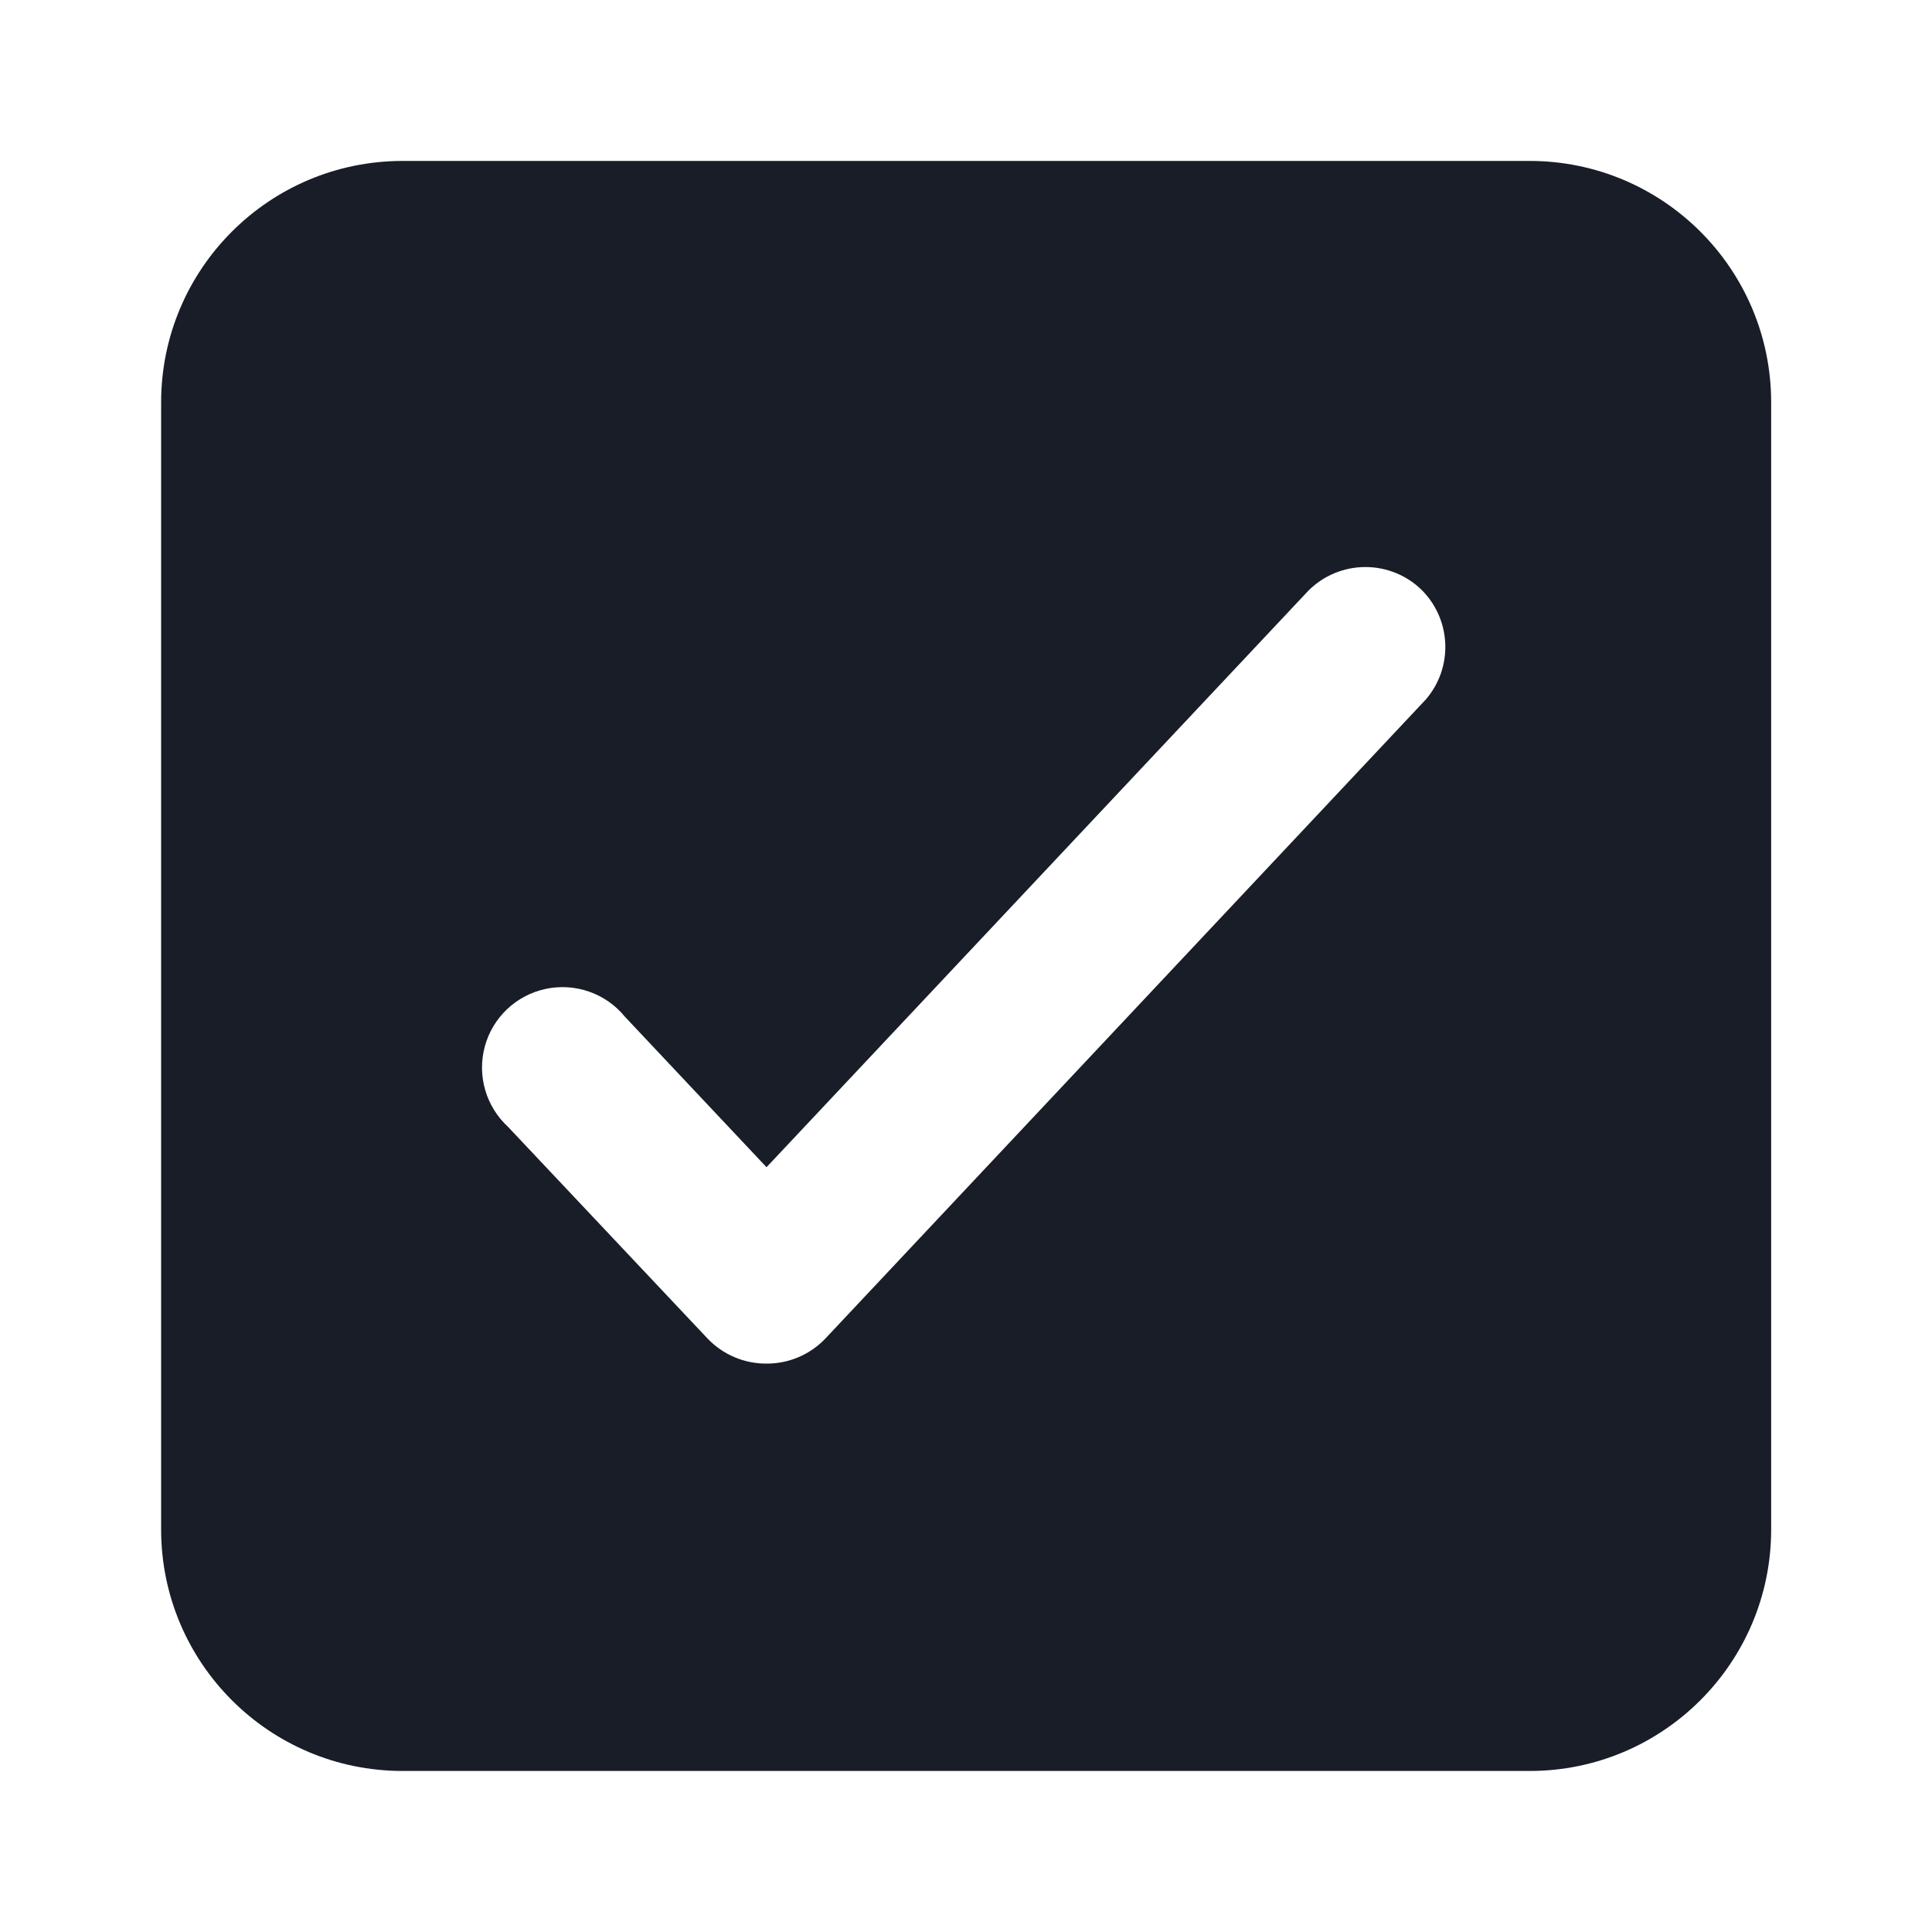
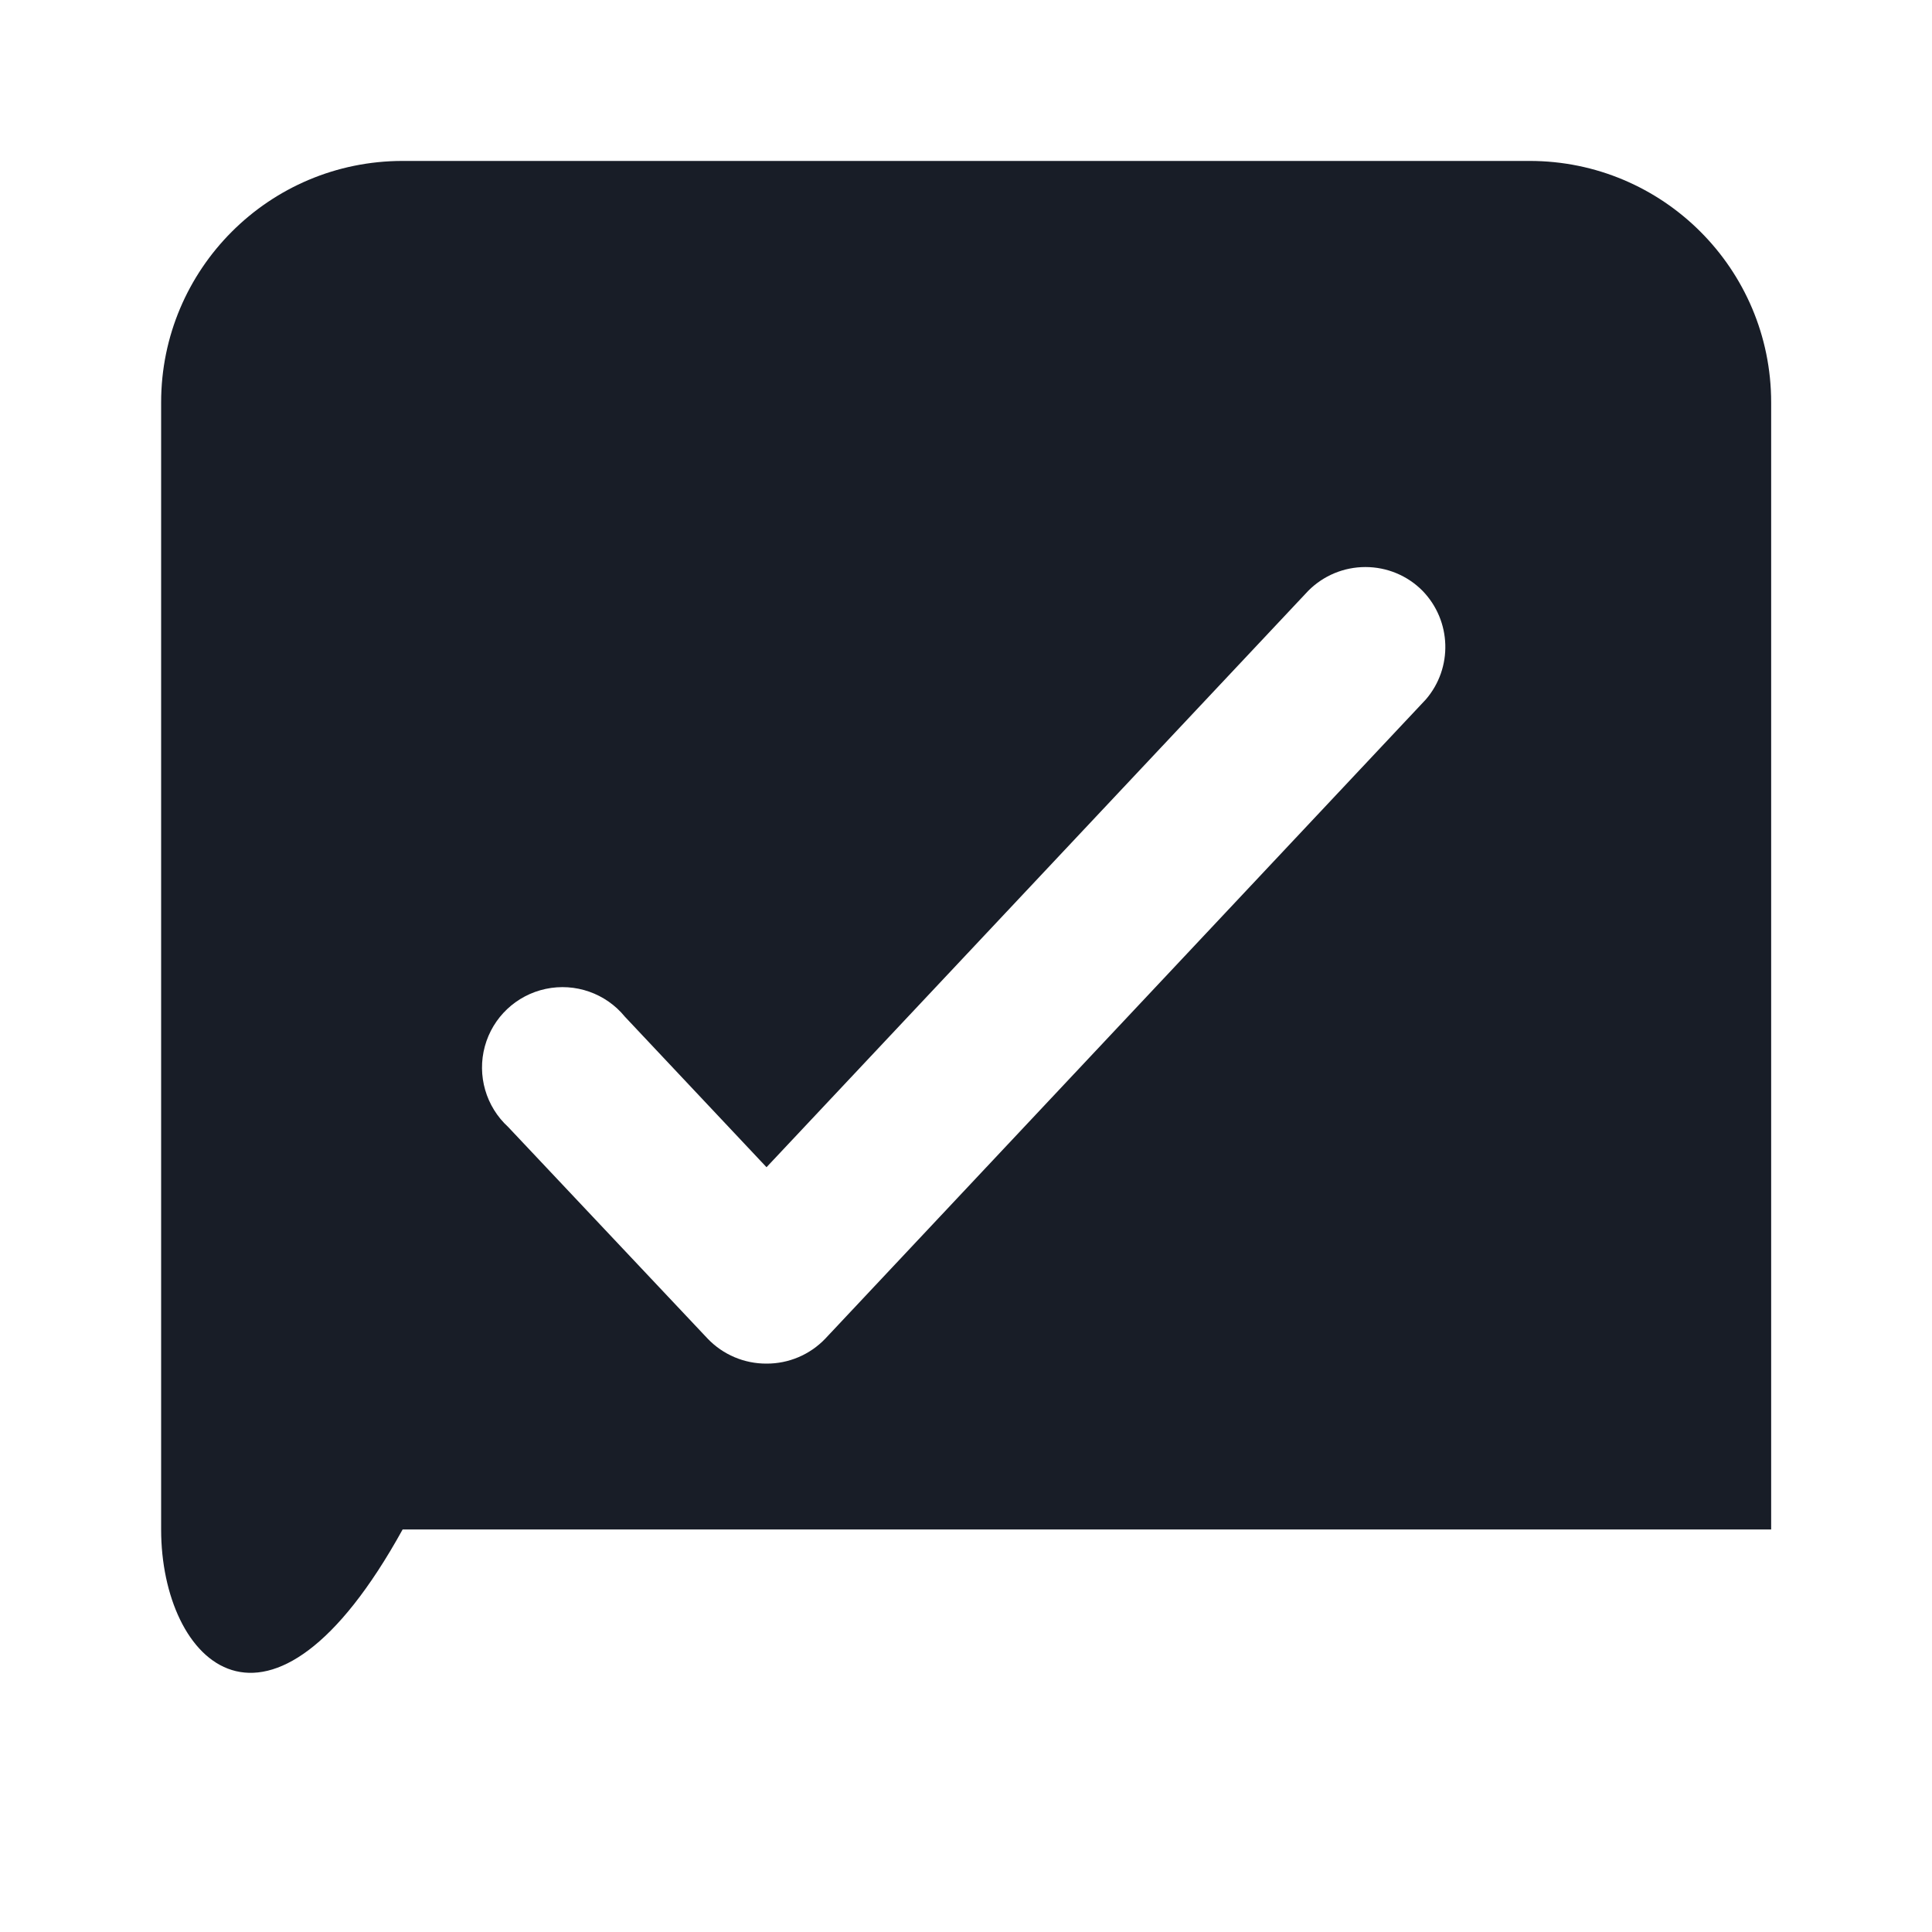
<svg xmlns="http://www.w3.org/2000/svg" width="20" height="20" viewBox="0 0 20 20" fill="none">
-   <path fill-rule="evenodd" clip-rule="evenodd" d="M4.168 1.666H15.835C17.215 1.666 18.335 2.785 18.335 4.166V15.833C18.335 17.213 17.215 18.333 15.835 18.333H4.168C2.787 18.333 1.668 17.213 1.668 15.833V4.166C1.668 2.785 2.787 1.666 4.168 1.666ZM8.543 13.858L14.76 7.241C15.042 6.914 15.027 6.426 14.726 6.116C14.57 5.958 14.357 5.87 14.135 5.87C13.912 5.87 13.7 5.958 13.543 6.116L7.935 12.083L6.468 10.524C6.271 10.283 5.955 10.172 5.649 10.237C5.344 10.302 5.101 10.531 5.019 10.832C4.937 11.133 5.03 11.455 5.26 11.666L7.326 13.858C7.485 14.024 7.705 14.117 7.935 14.116C8.164 14.117 8.384 14.024 8.543 13.858Z" fill="#181D27" />
+   <path fill-rule="evenodd" clip-rule="evenodd" d="M4.168 1.666H15.835C17.215 1.666 18.335 2.785 18.335 4.166V15.833H4.168C2.787 18.333 1.668 17.213 1.668 15.833V4.166C1.668 2.785 2.787 1.666 4.168 1.666ZM8.543 13.858L14.76 7.241C15.042 6.914 15.027 6.426 14.726 6.116C14.57 5.958 14.357 5.87 14.135 5.87C13.912 5.87 13.7 5.958 13.543 6.116L7.935 12.083L6.468 10.524C6.271 10.283 5.955 10.172 5.649 10.237C5.344 10.302 5.101 10.531 5.019 10.832C4.937 11.133 5.03 11.455 5.26 11.666L7.326 13.858C7.485 14.024 7.705 14.117 7.935 14.116C8.164 14.117 8.384 14.024 8.543 13.858Z" fill="#181D27" />
</svg>